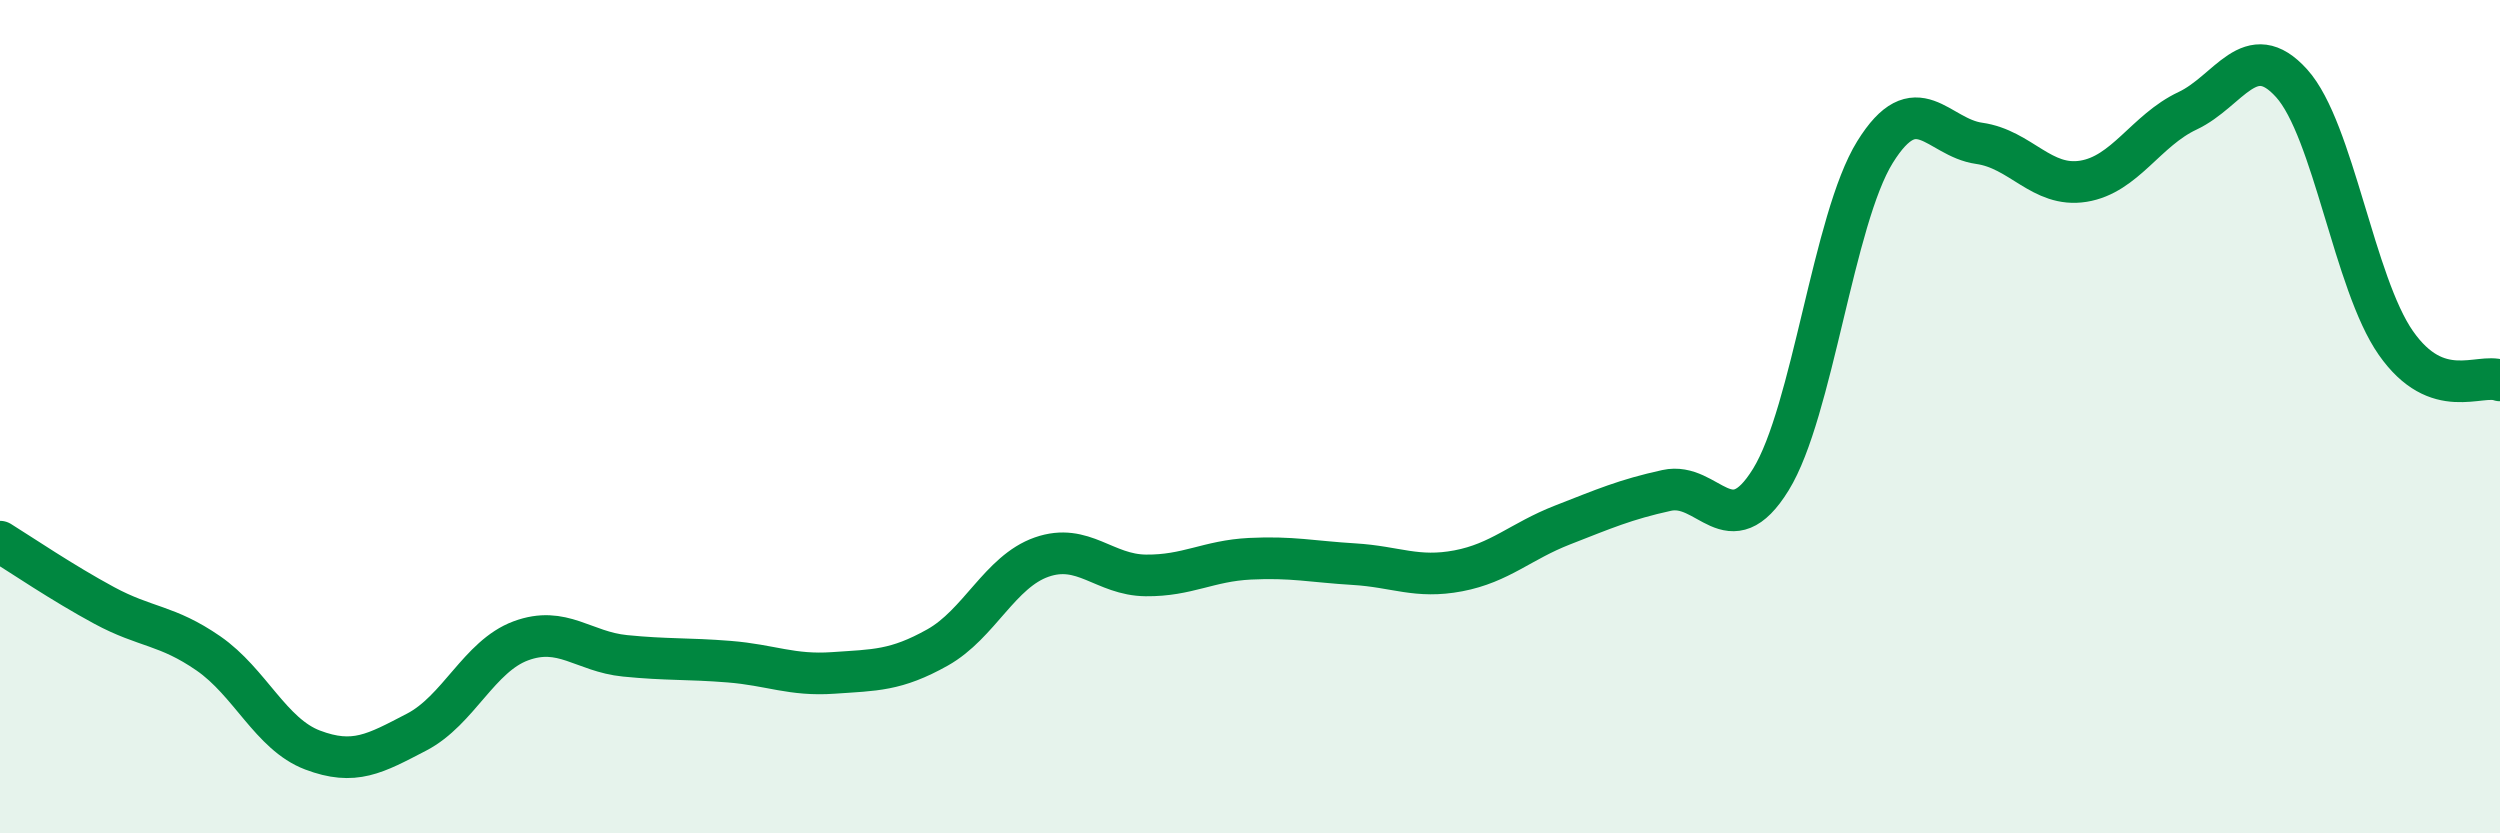
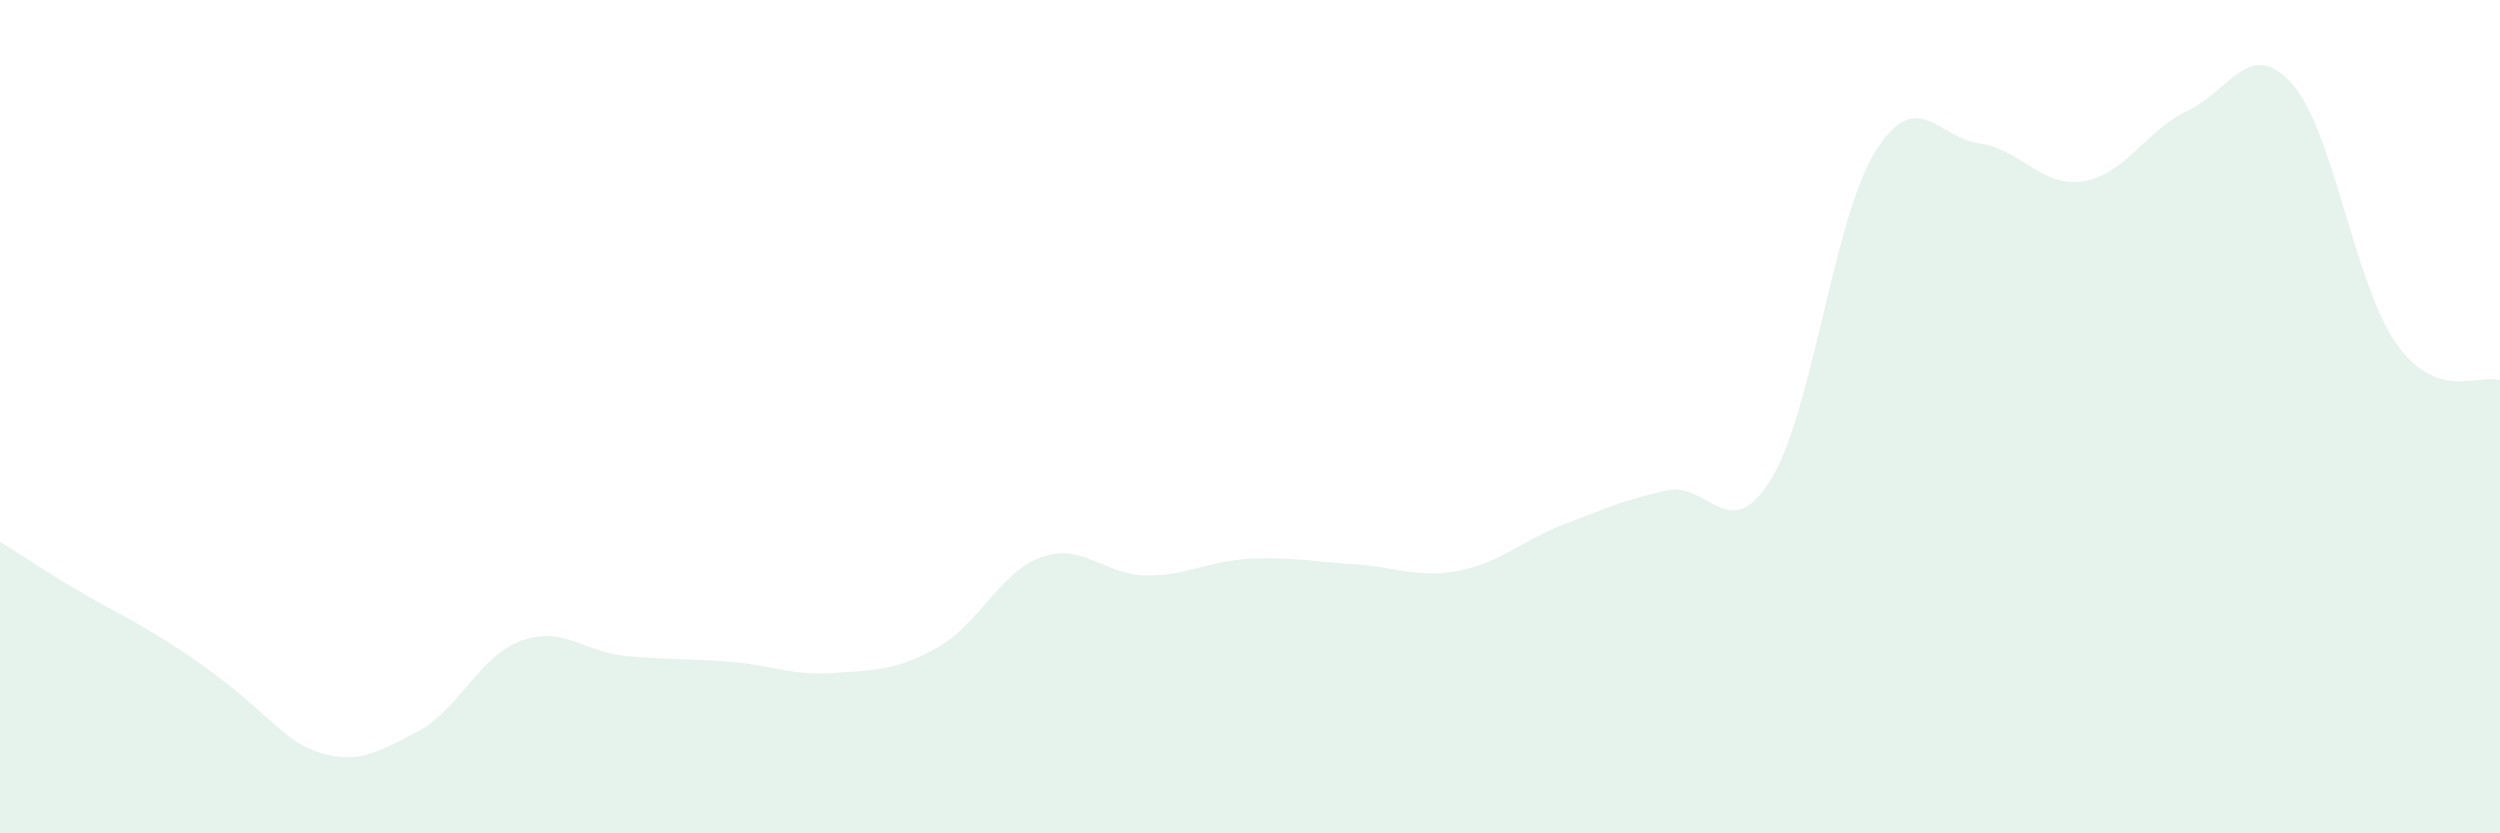
<svg xmlns="http://www.w3.org/2000/svg" width="60" height="20" viewBox="0 0 60 20">
-   <path d="M 0,13 C 0.5,13.31 1.5,13.99 2.5,14.53 C 3.5,15.07 4,14.99 5,15.68 C 6,16.37 6.5,17.62 7.5,18 C 8.5,18.38 9,18.09 10,17.57 C 11,17.05 11.5,15.75 12.5,15.38 C 13.5,15.01 14,15.64 15,15.74 C 16,15.84 16.5,15.8 17.5,15.88 C 18.5,15.96 19,16.22 20,16.15 C 21,16.08 21.5,16.1 22.5,15.54 C 23.5,14.98 24,13.72 25,13.37 C 26,13.02 26.5,13.8 27.5,13.81 C 28.5,13.82 29,13.46 30,13.41 C 31,13.36 31.5,13.48 32.5,13.54 C 33.5,13.6 34,13.89 35,13.7 C 36,13.51 36.5,12.99 37.5,12.6 C 38.5,12.21 39,11.99 40,11.77 C 41,11.55 41.5,13.13 42.5,11.51 C 43.5,9.89 44,5.26 45,3.65 C 46,2.04 46.5,3.3 47.5,3.44 C 48.5,3.58 49,4.51 50,4.35 C 51,4.19 51.5,3.13 52.5,2.66 C 53.5,2.19 54,0.89 55,2 C 56,3.11 56.5,6.8 57.5,8.23 C 58.5,9.66 59.5,8.95 60,9.13L60 20L0 20Z" fill="#008740" opacity="0.1" stroke-linecap="round" stroke-linejoin="round" />
-   <path d="M 0,13 C 0.5,13.31 1.5,13.99 2.5,14.53 C 3.5,15.07 4,14.99 5,15.68 C 6,16.37 6.5,17.62 7.5,18 C 8.5,18.38 9,18.09 10,17.57 C 11,17.05 11.5,15.75 12.5,15.38 C 13.5,15.01 14,15.64 15,15.74 C 16,15.84 16.5,15.8 17.5,15.88 C 18.5,15.96 19,16.22 20,16.15 C 21,16.08 21.5,16.1 22.5,15.54 C 23.5,14.98 24,13.72 25,13.37 C 26,13.02 26.5,13.8 27.5,13.81 C 28.5,13.82 29,13.46 30,13.41 C 31,13.36 31.5,13.48 32.5,13.54 C 33.5,13.6 34,13.89 35,13.7 C 36,13.51 36.5,12.99 37.5,12.6 C 38.5,12.21 39,11.99 40,11.77 C 41,11.55 41.5,13.13 42.5,11.51 C 43.5,9.89 44,5.26 45,3.65 C 46,2.04 46.5,3.3 47.5,3.44 C 48.5,3.58 49,4.51 50,4.35 C 51,4.19 51.5,3.13 52.5,2.66 C 53.5,2.19 54,0.89 55,2 C 56,3.11 56.5,6.8 57.5,8.23 C 58.5,9.66 59.5,8.95 60,9.13" stroke="#008740" stroke-width="1" fill="none" stroke-linecap="round" stroke-linejoin="round" />
+   <path d="M 0,13 C 0.5,13.31 1.5,13.99 2.5,14.53 C 6,16.37 6.5,17.62 7.5,18 C 8.5,18.38 9,18.09 10,17.57 C 11,17.05 11.5,15.75 12.5,15.38 C 13.5,15.01 14,15.64 15,15.74 C 16,15.84 16.5,15.8 17.5,15.88 C 18.5,15.96 19,16.22 20,16.15 C 21,16.08 21.5,16.1 22.5,15.54 C 23.5,14.98 24,13.72 25,13.37 C 26,13.02 26.5,13.8 27.5,13.81 C 28.5,13.82 29,13.46 30,13.41 C 31,13.36 31.5,13.48 32.5,13.54 C 33.5,13.6 34,13.89 35,13.7 C 36,13.51 36.5,12.99 37.5,12.6 C 38.5,12.21 39,11.99 40,11.77 C 41,11.55 41.5,13.13 42.5,11.51 C 43.5,9.89 44,5.26 45,3.65 C 46,2.04 46.5,3.3 47.5,3.44 C 48.5,3.58 49,4.51 50,4.35 C 51,4.19 51.5,3.13 52.5,2.66 C 53.5,2.19 54,0.89 55,2 C 56,3.11 56.5,6.8 57.5,8.23 C 58.5,9.66 59.5,8.95 60,9.13L60 20L0 20Z" fill="#008740" opacity="0.1" stroke-linecap="round" stroke-linejoin="round" />
</svg>